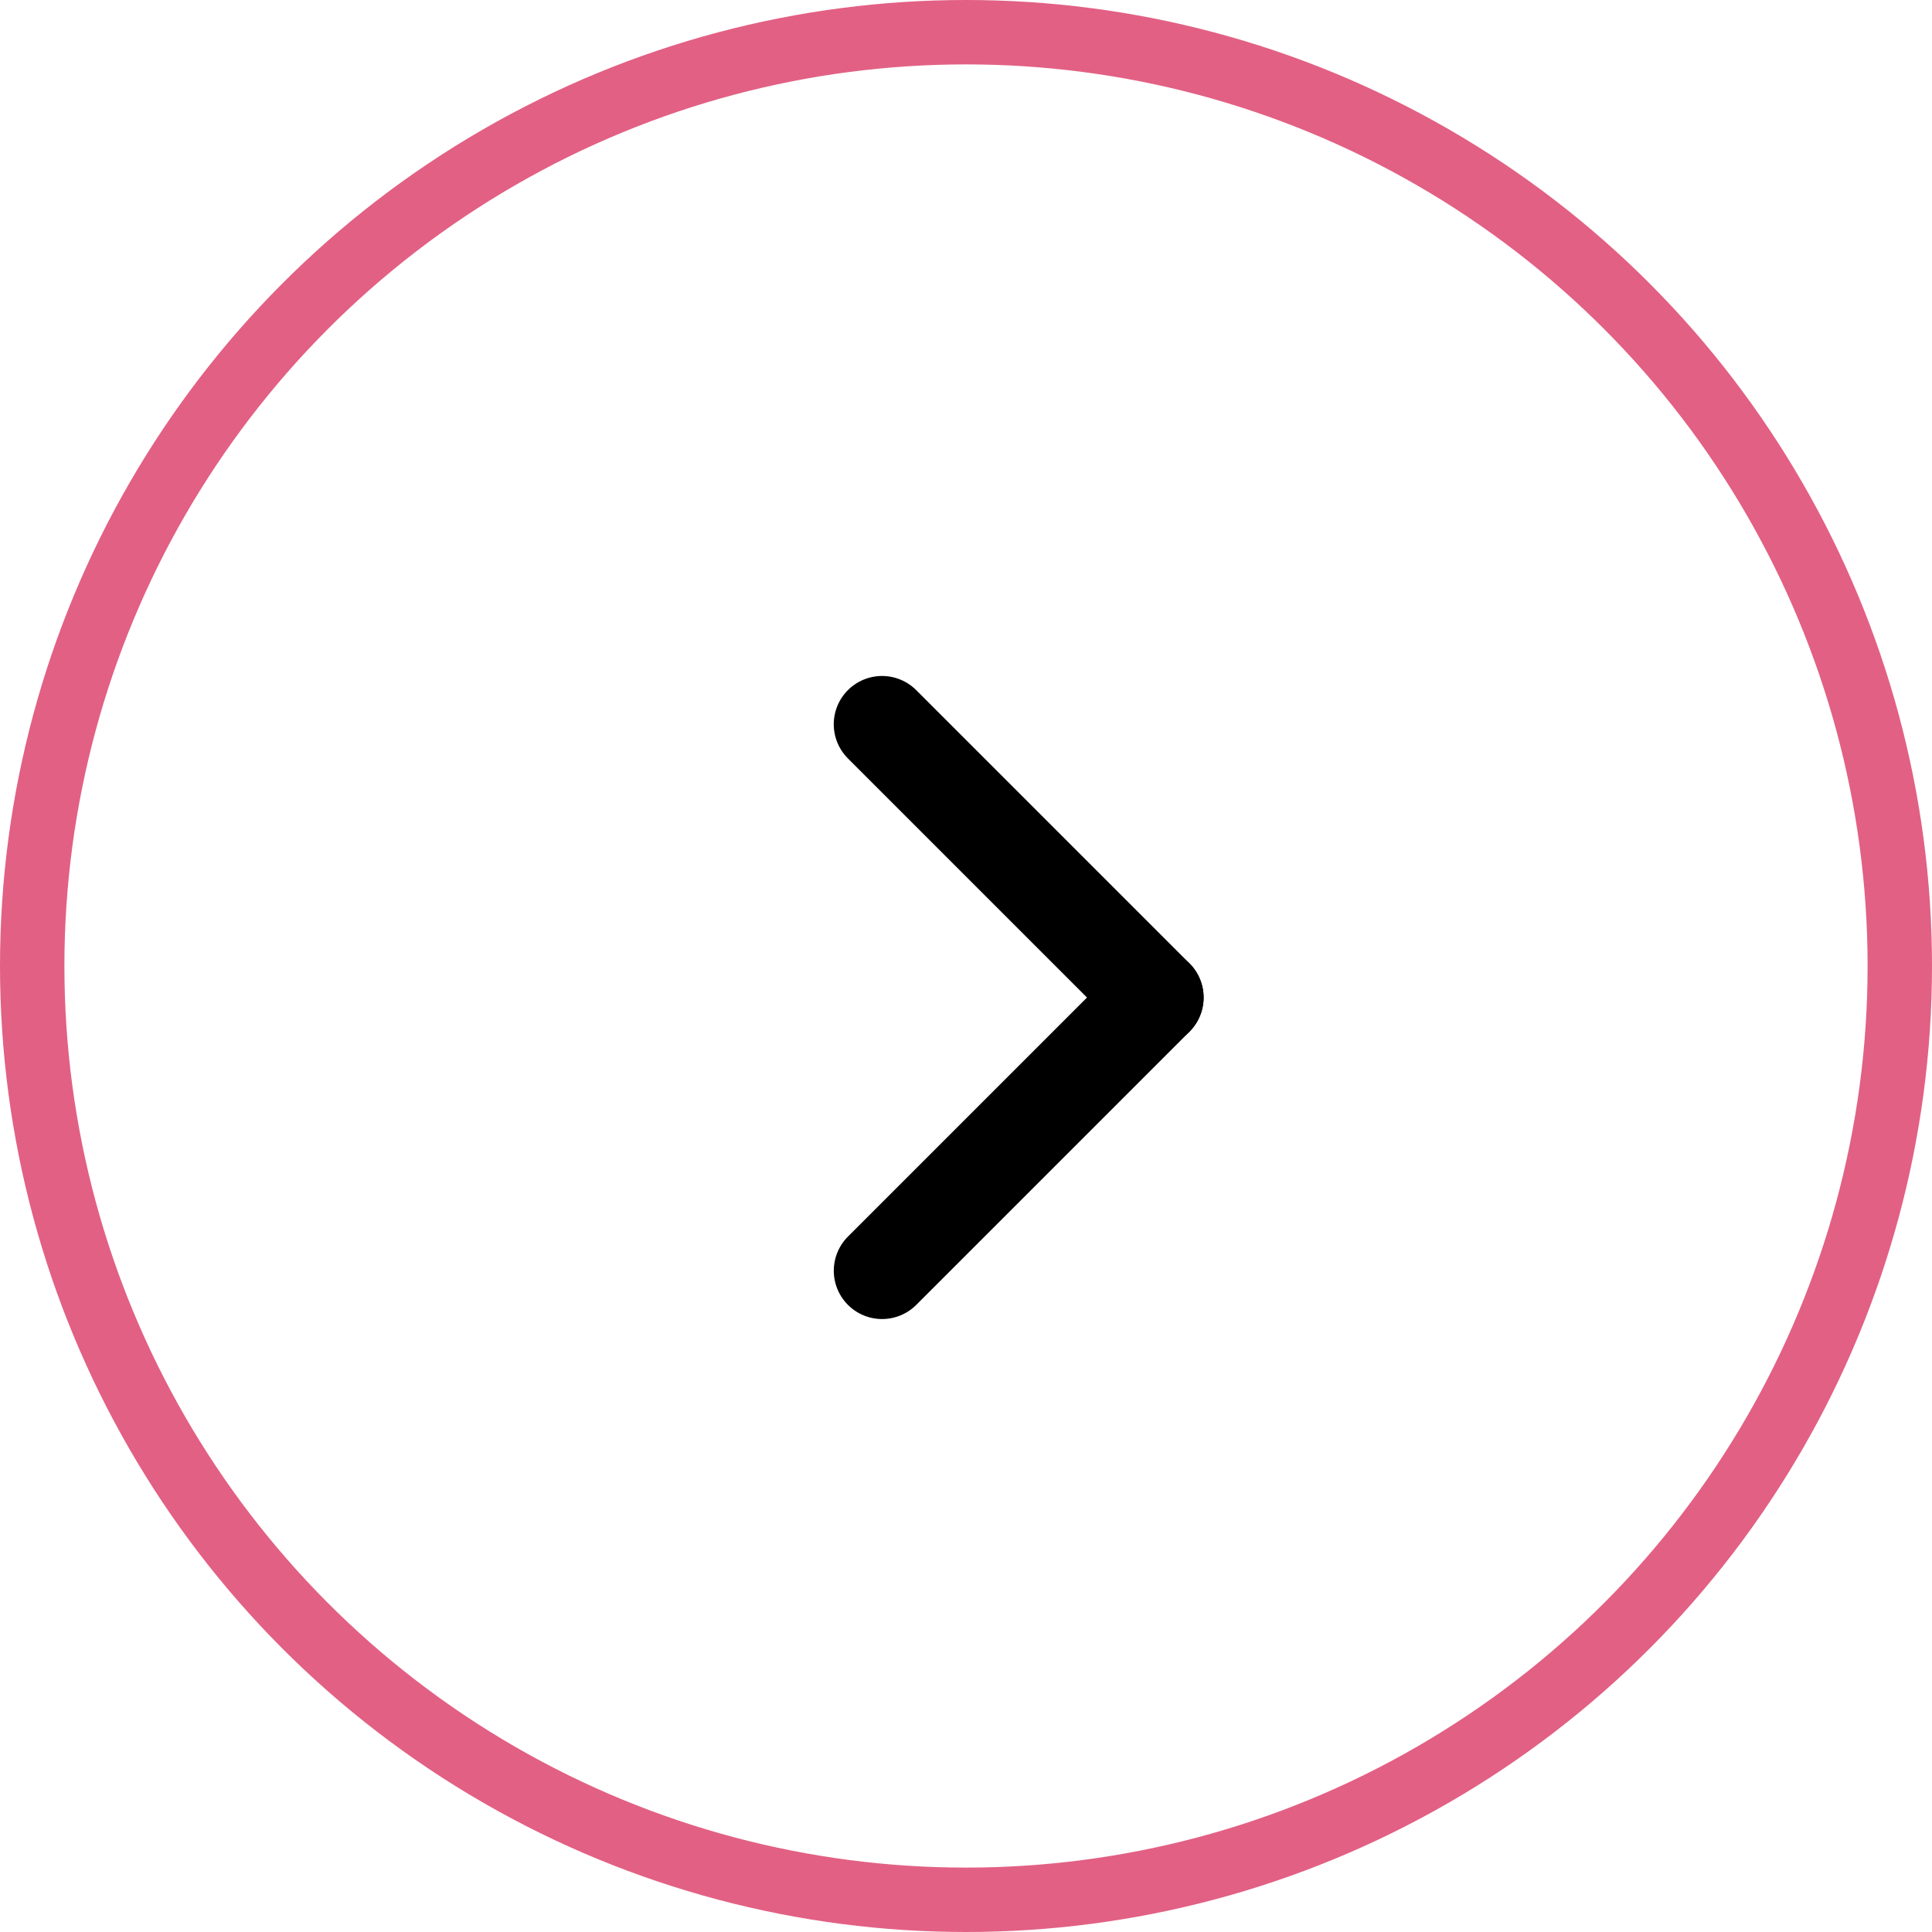
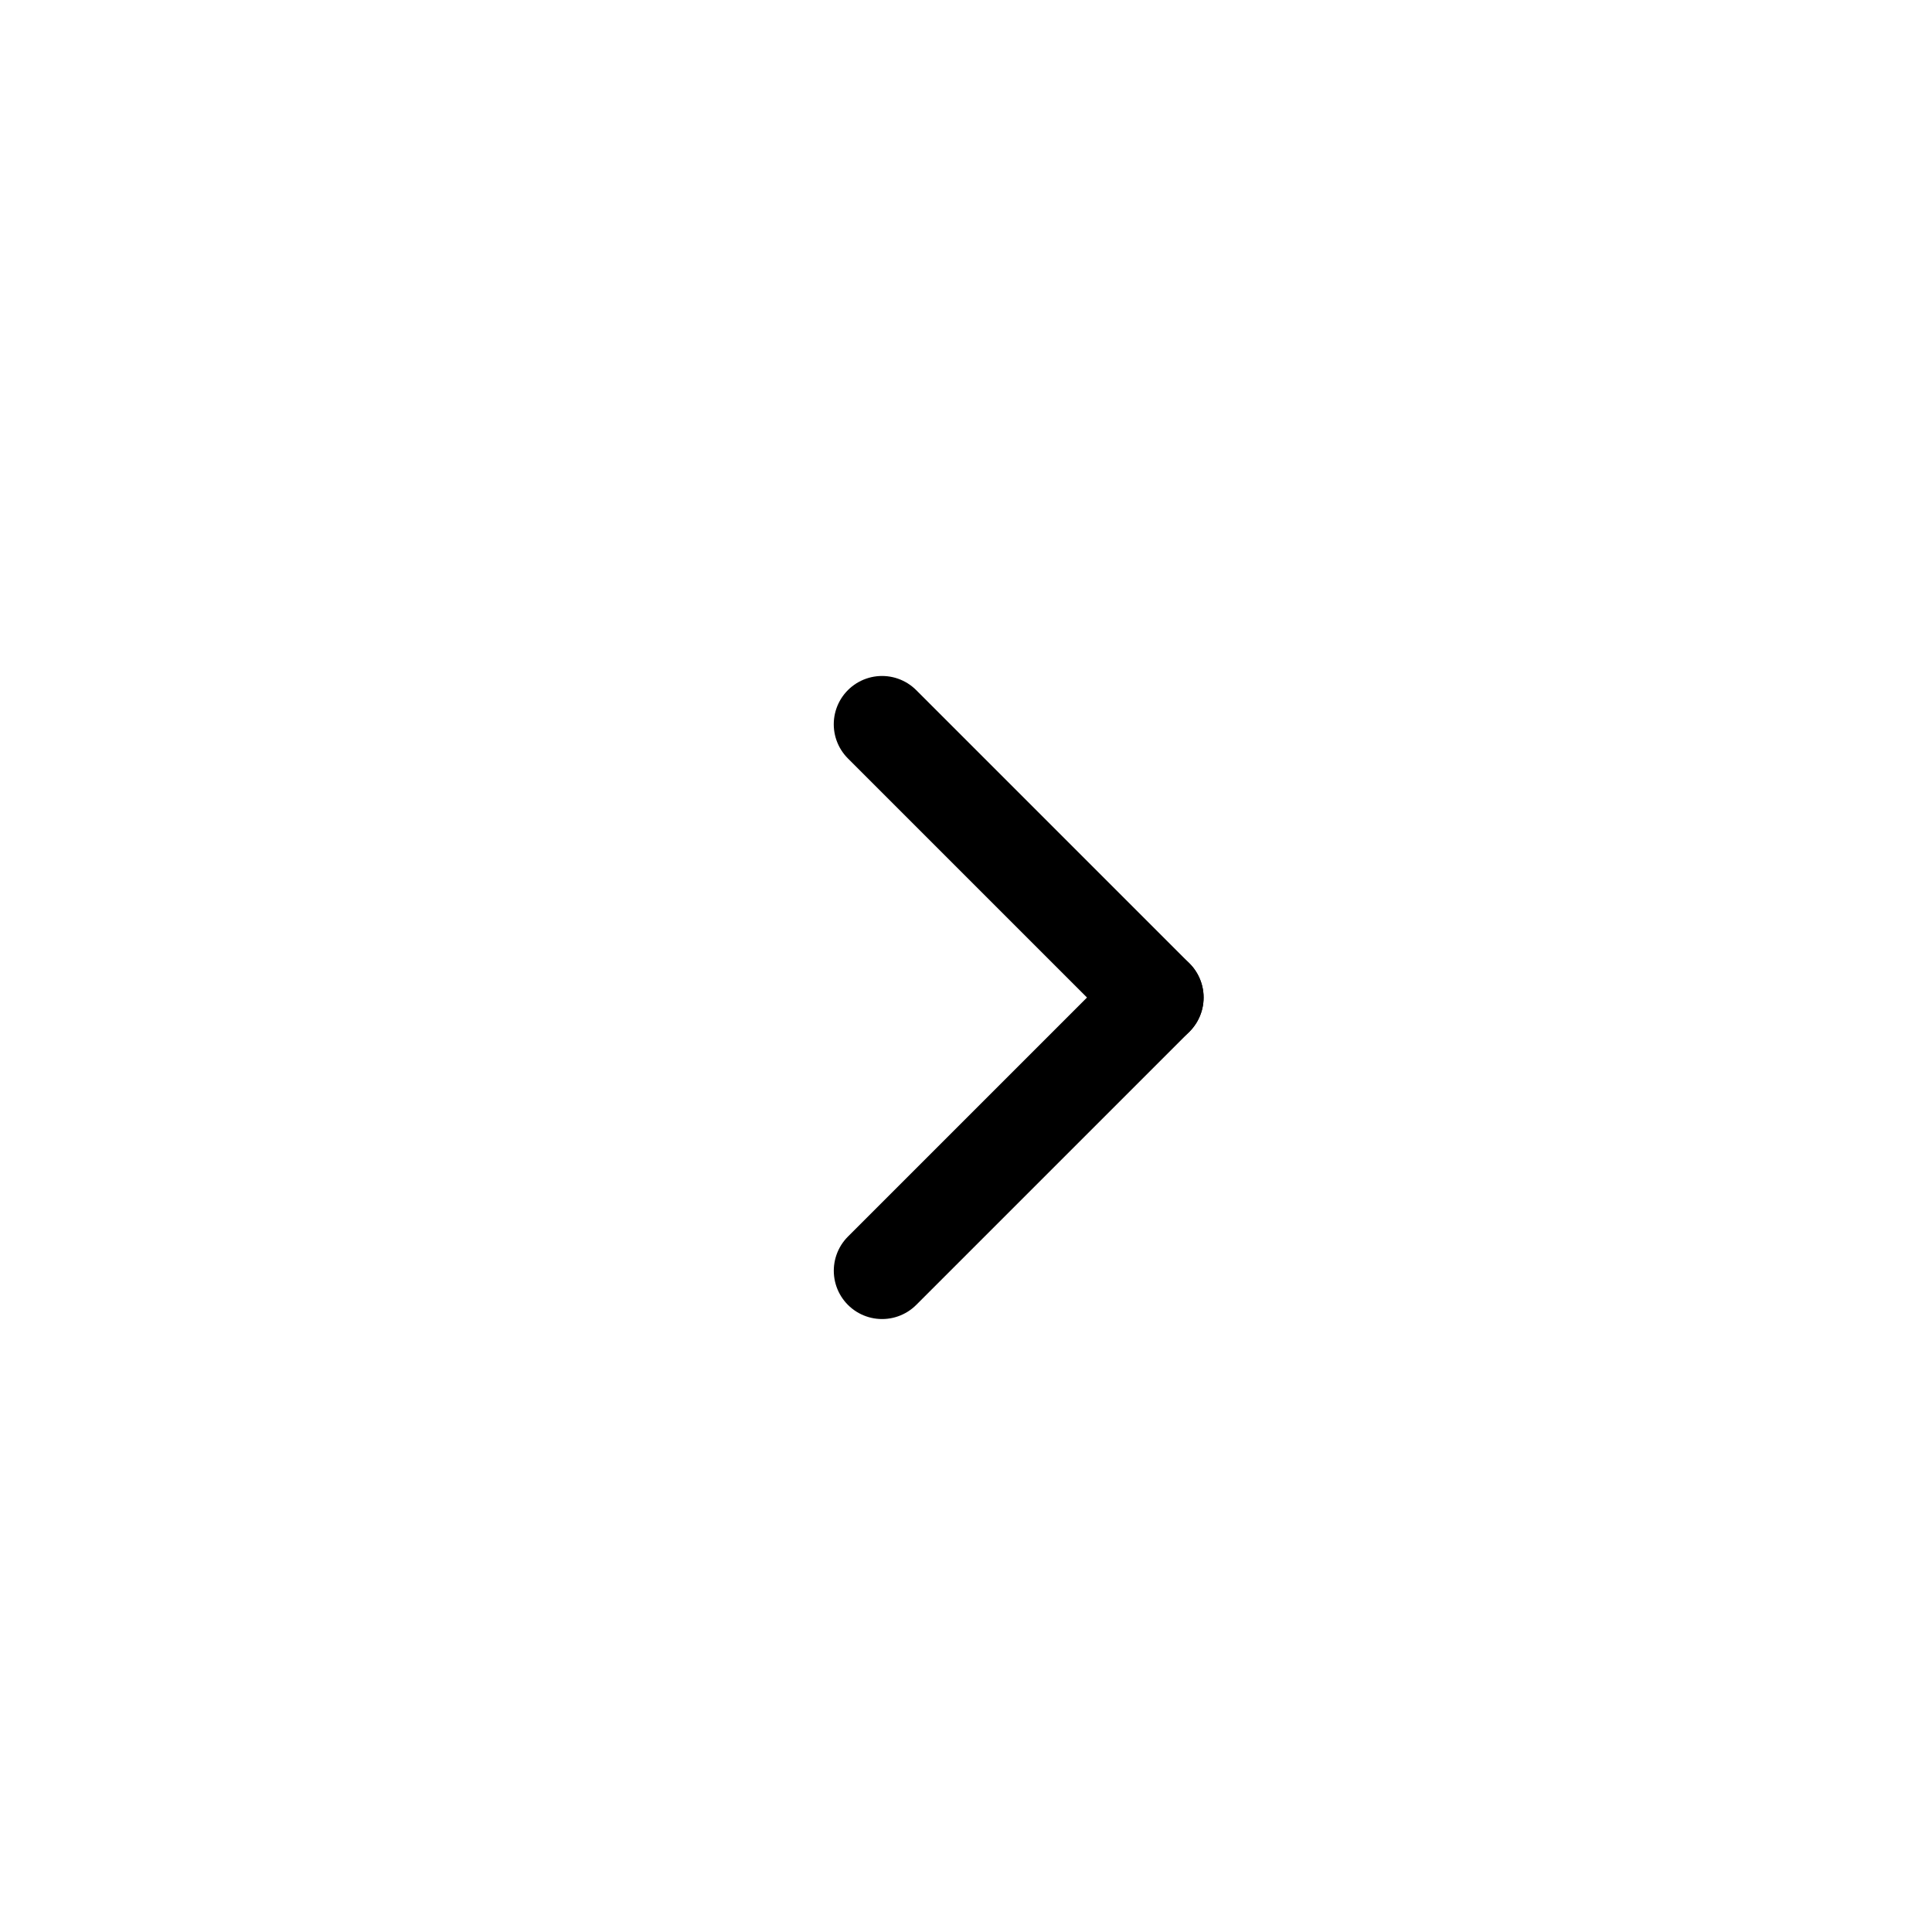
<svg xmlns="http://www.w3.org/2000/svg" width="60" height="60" viewBox="0 0 60 60" fill="none">
-   <circle cx="30" cy="30" r="29" transform="rotate(-180 30 30)" stroke="#E26084" stroke-width="2" />
  <line x1="35.879" y1="30.979" x2="27.393" y2="22.493" stroke="black" stroke-width="3" stroke-linecap="round" />
  <line x1="35.879" y1="30.979" x2="27.394" y2="39.464" stroke="black" stroke-width="3" stroke-linecap="round" />
</svg>